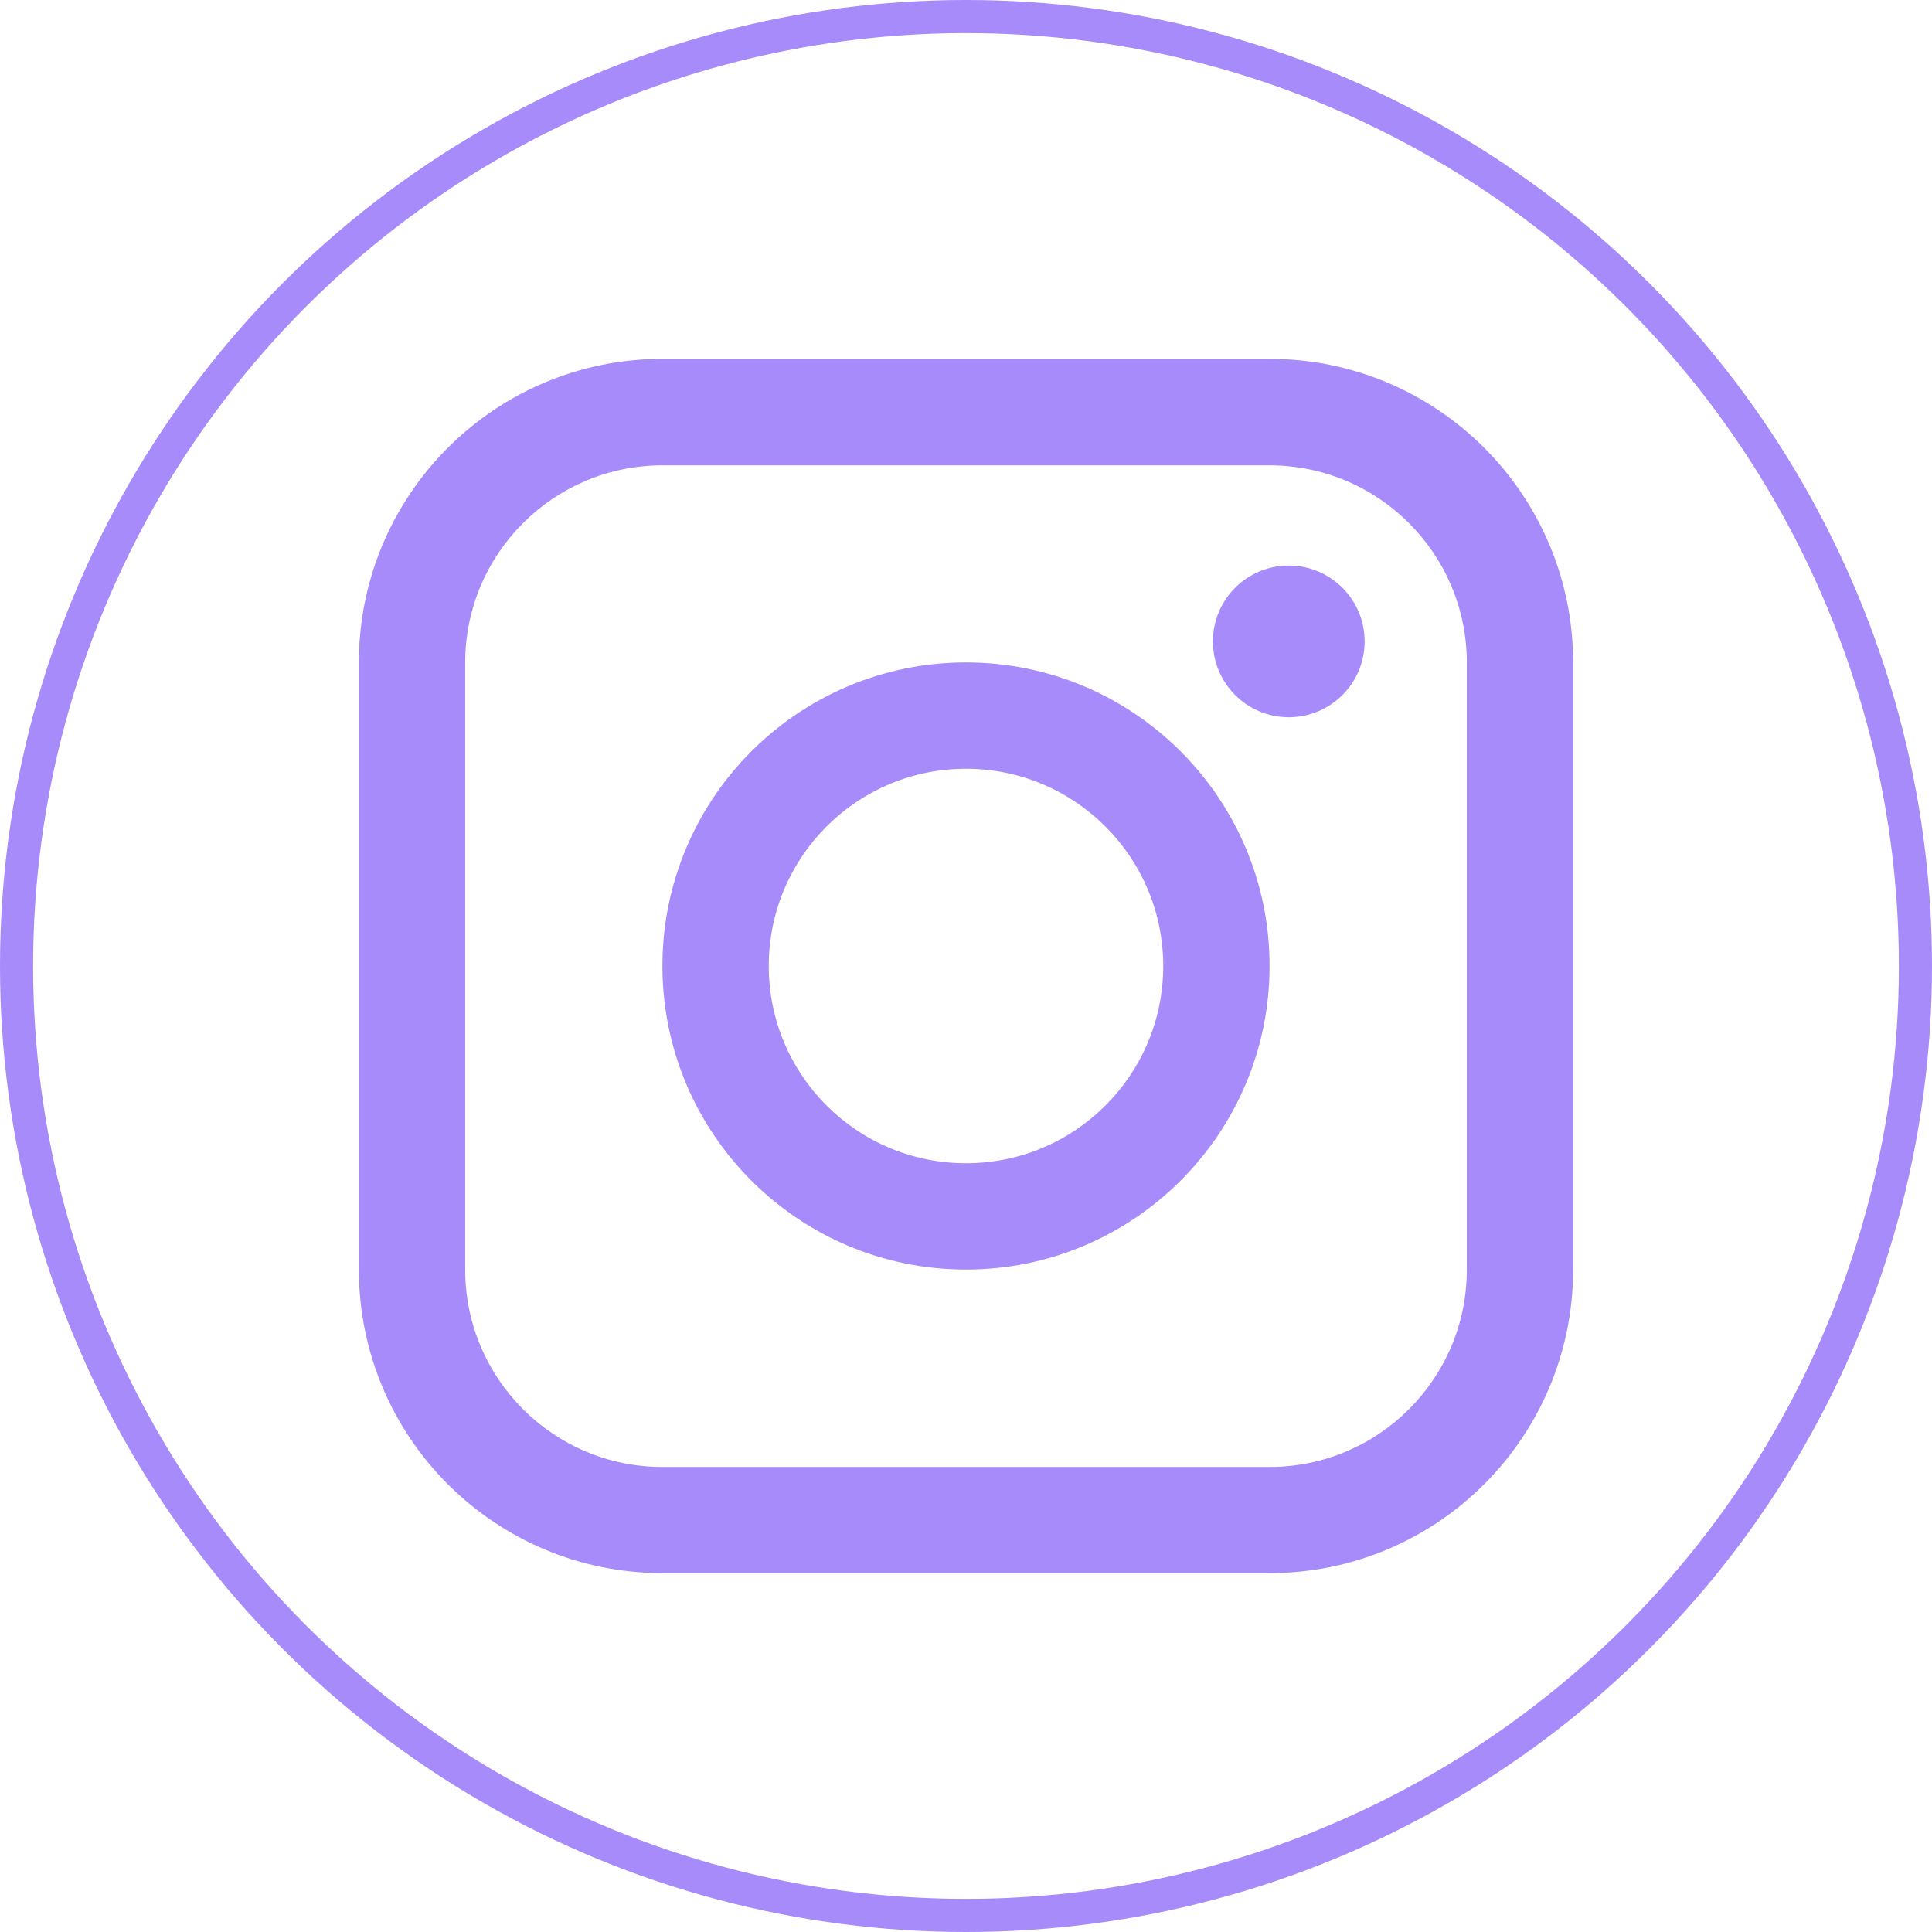
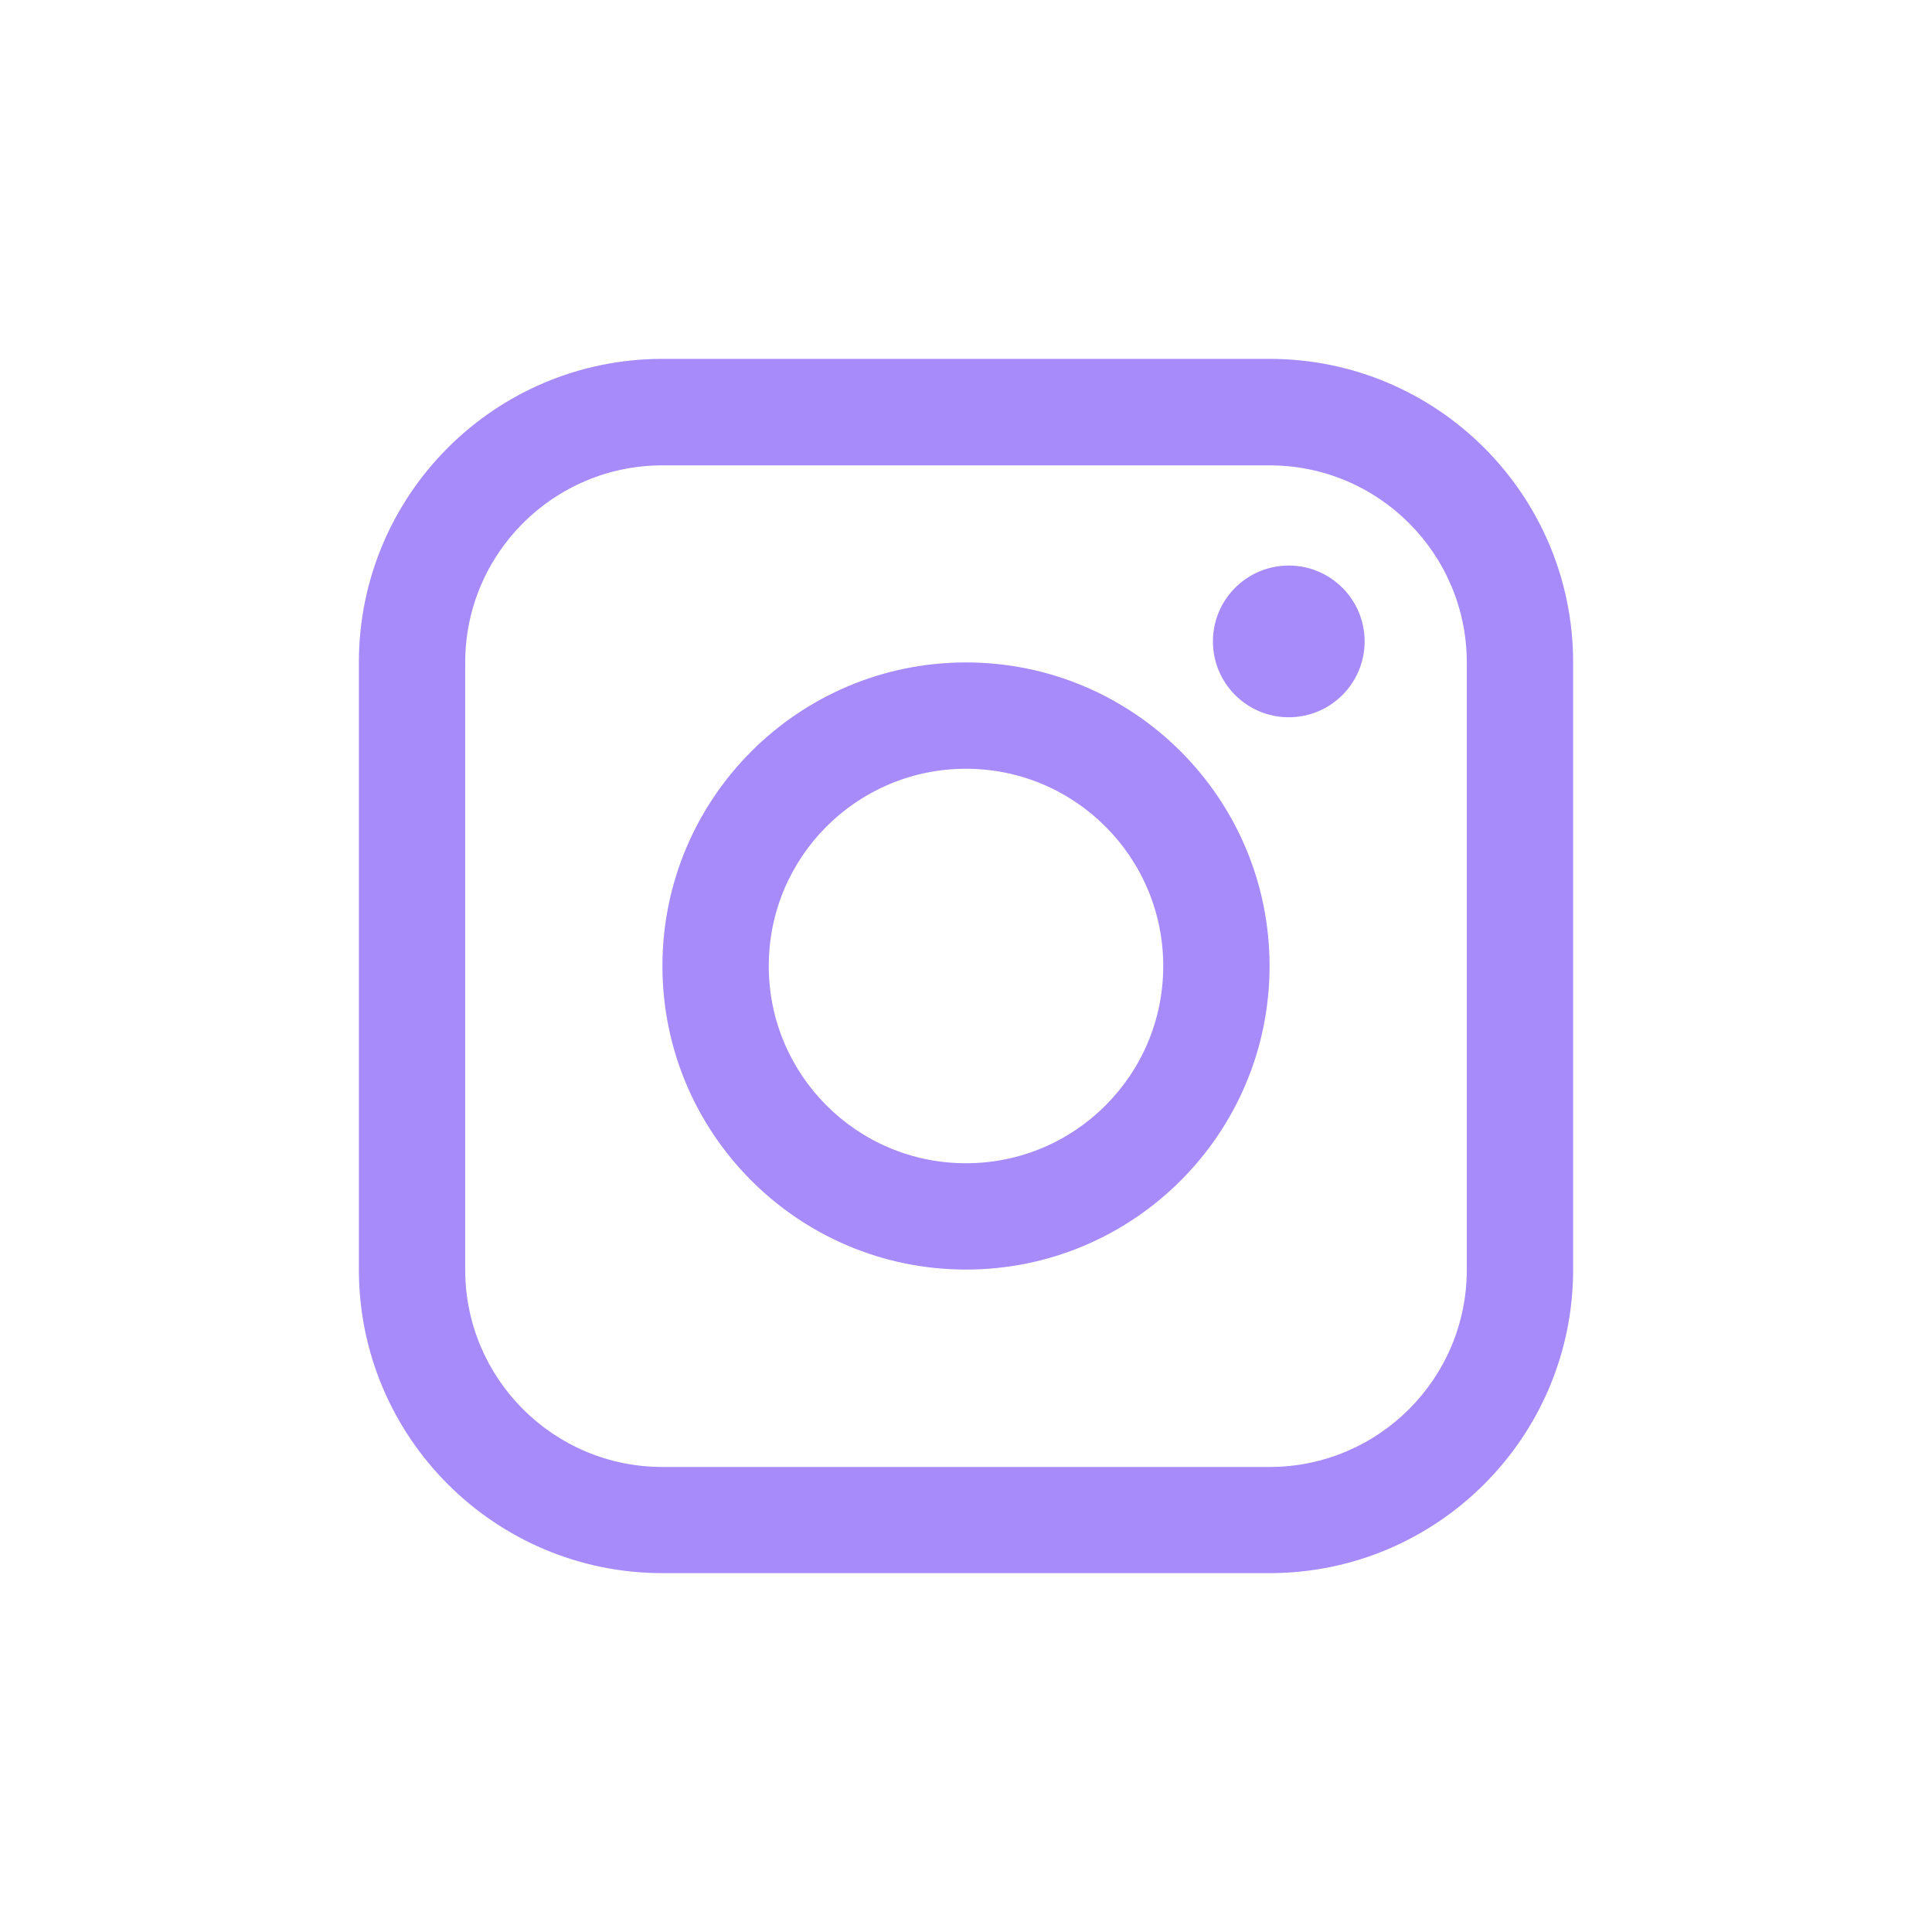
<svg xmlns="http://www.w3.org/2000/svg" id="b" data-name="Layer 2" viewBox="0 0 116.66 116.66">
  <g id="c" data-name="Layer 1">
    <g>
      <circle cx="77.82" cy="38.73" r="4.58" fill="#a78bfa" stroke-width="0" />
      <path d="m58.33,76.66c10.12,0,18.33-8.21,18.33-18.33s-8.21-18.33-18.33-18.33-18.33,8.21-18.33,18.33,8.21,18.33,18.33,18.33Zm0-30.24c6.58,0,11.91,5.34,11.91,11.91,0,6.58-5.33,11.91-11.91,11.91s-11.91-5.33-11.91-11.91,5.33-11.91,11.91-11.91Z" fill="#a78bfa" stroke-width="0" />
      <path d="m40,94.99h36.66c10.12,0,18.33-8.21,18.33-18.33v-36.66c0-10.12-8.21-18.33-18.33-18.33h-36.66c-10.12,0-18.33,8.21-18.33,18.33v36.66c0,10.12,8.21,18.33,18.33,18.33Zm-11.91-54.98c0-6.58,5.34-11.91,11.91-11.91h36.66c6.58,0,11.91,5.34,11.91,11.91v36.66c0,6.58-5.34,11.91-11.91,11.91h-36.66c-6.58,0-11.91-5.34-11.91-11.91v-36.66Z" fill="#a78bfa" stroke-width="0" />
-       <circle cx="58.33" cy="58.33" r="57.33" fill="none" stroke="#a78bfa" stroke-miterlimit="10" stroke-width="2" />
    </g>
  </g>
</svg>